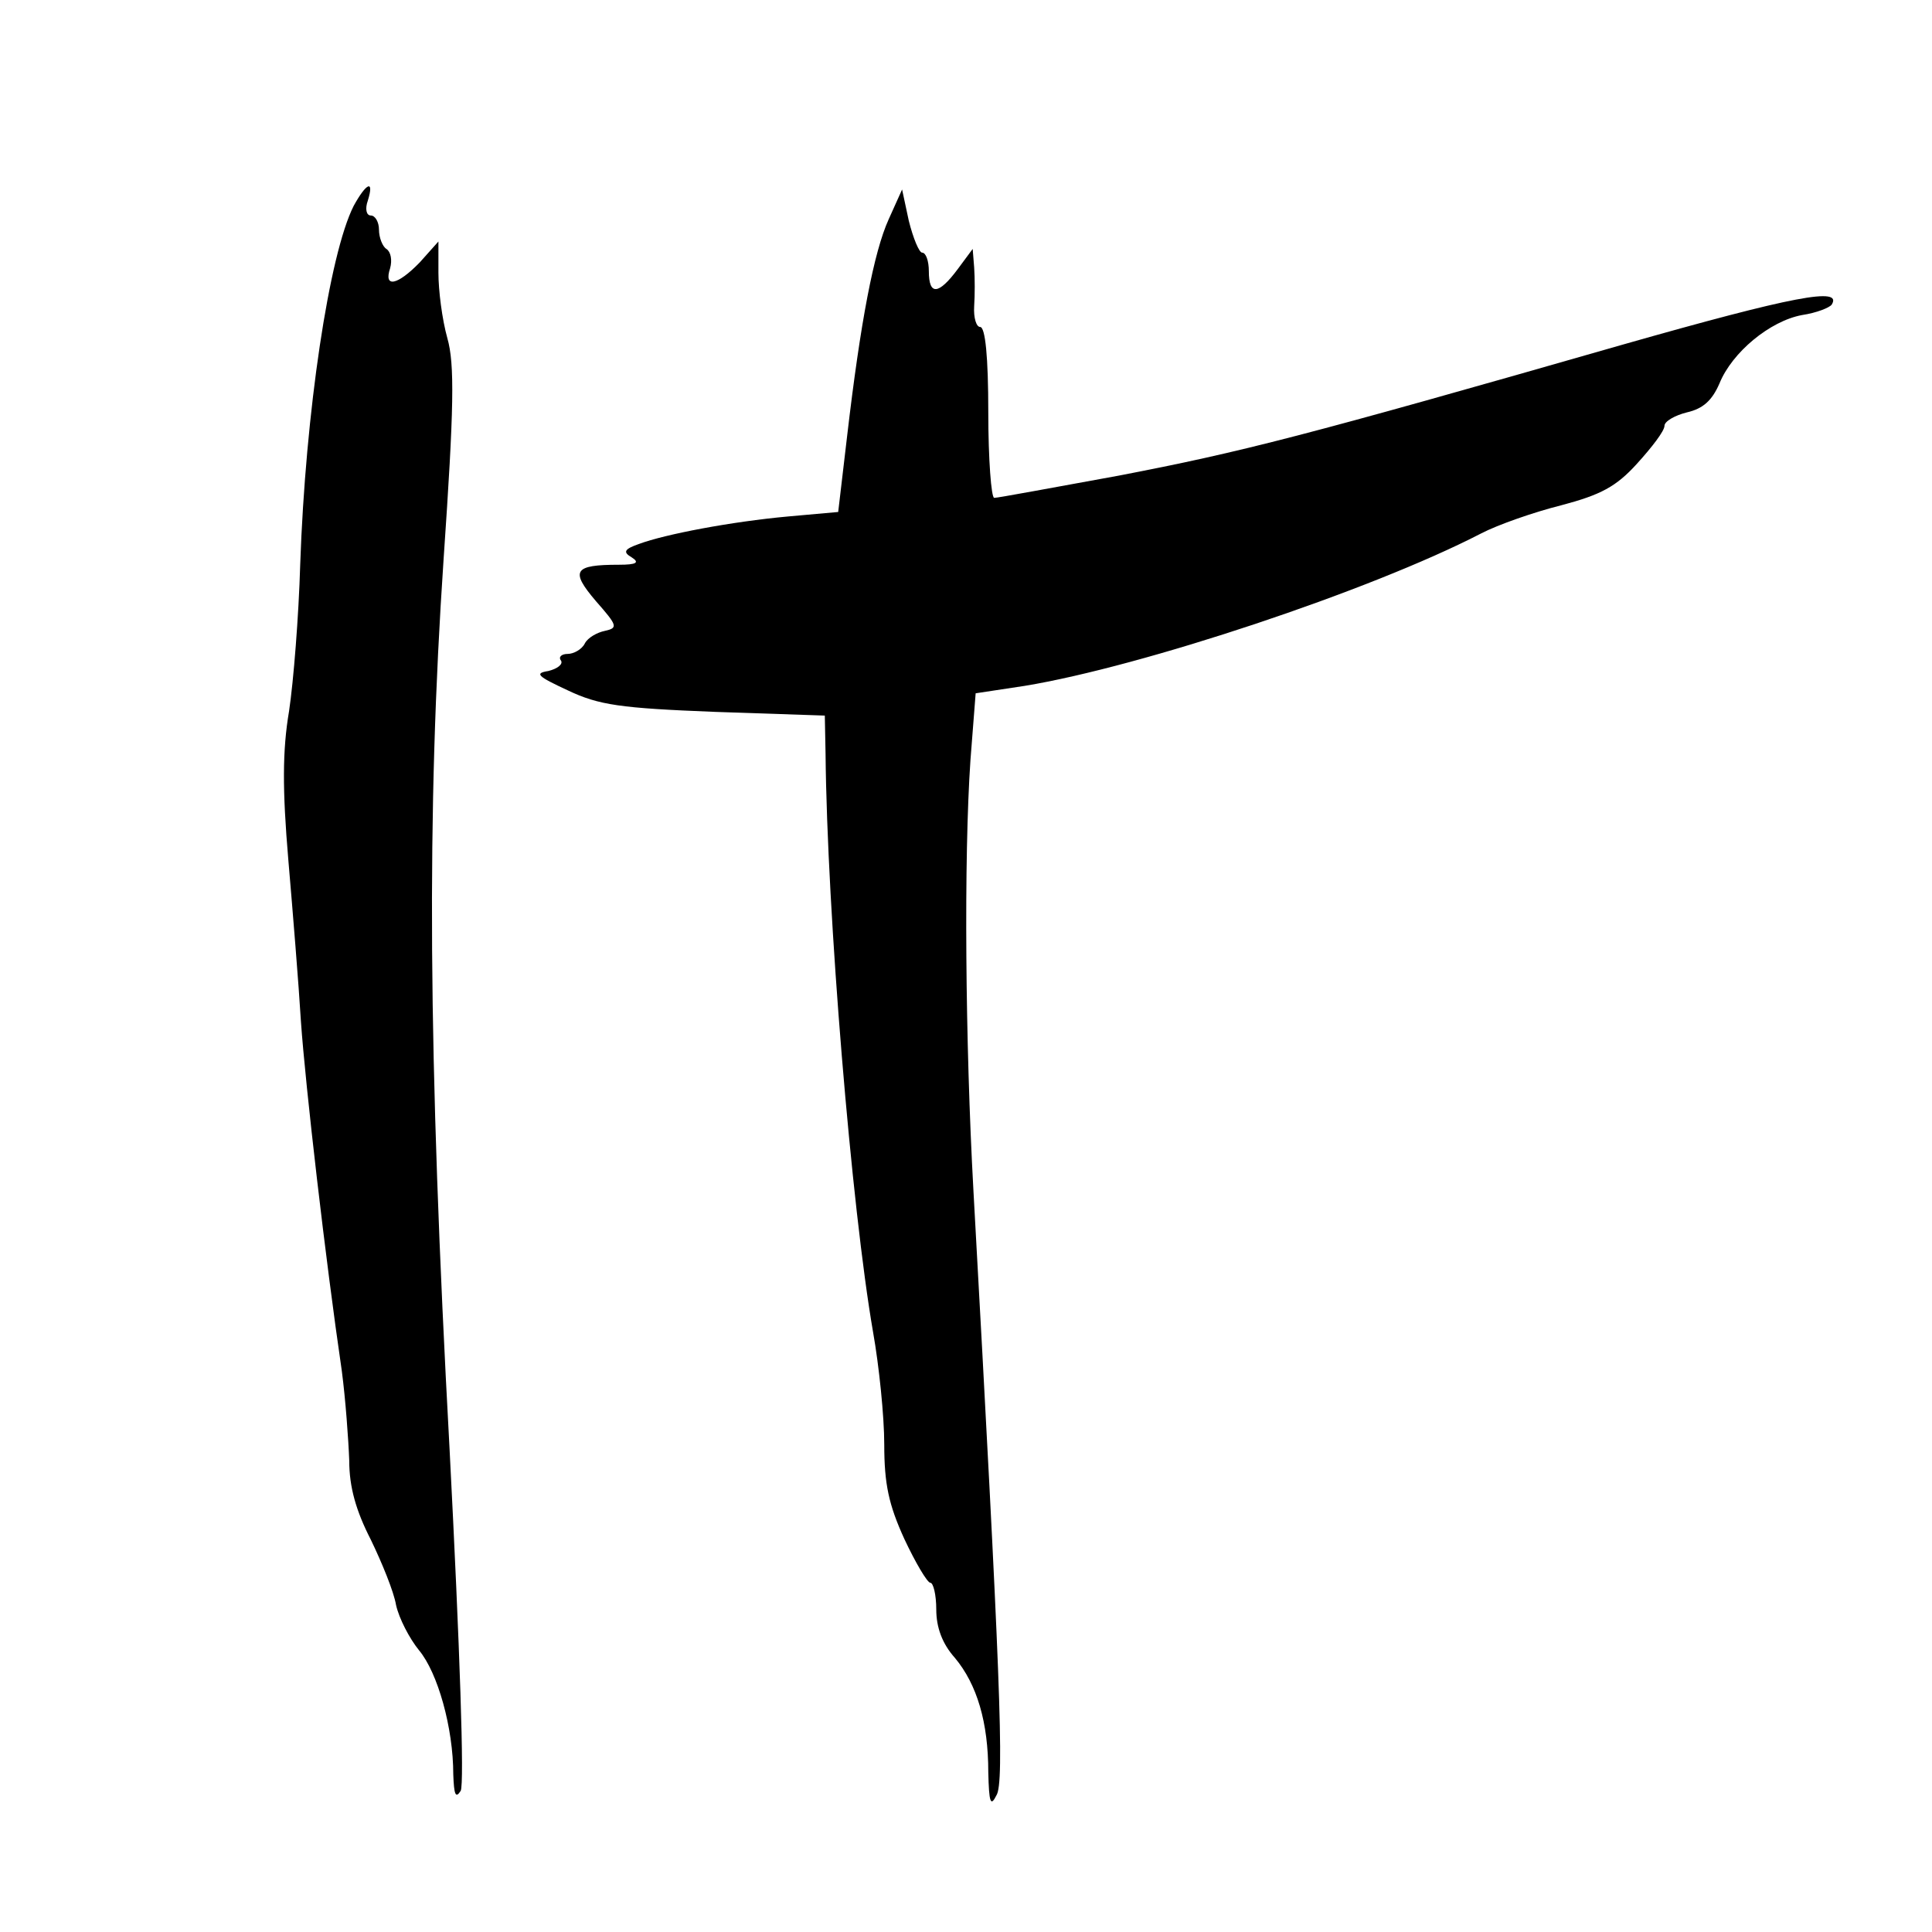
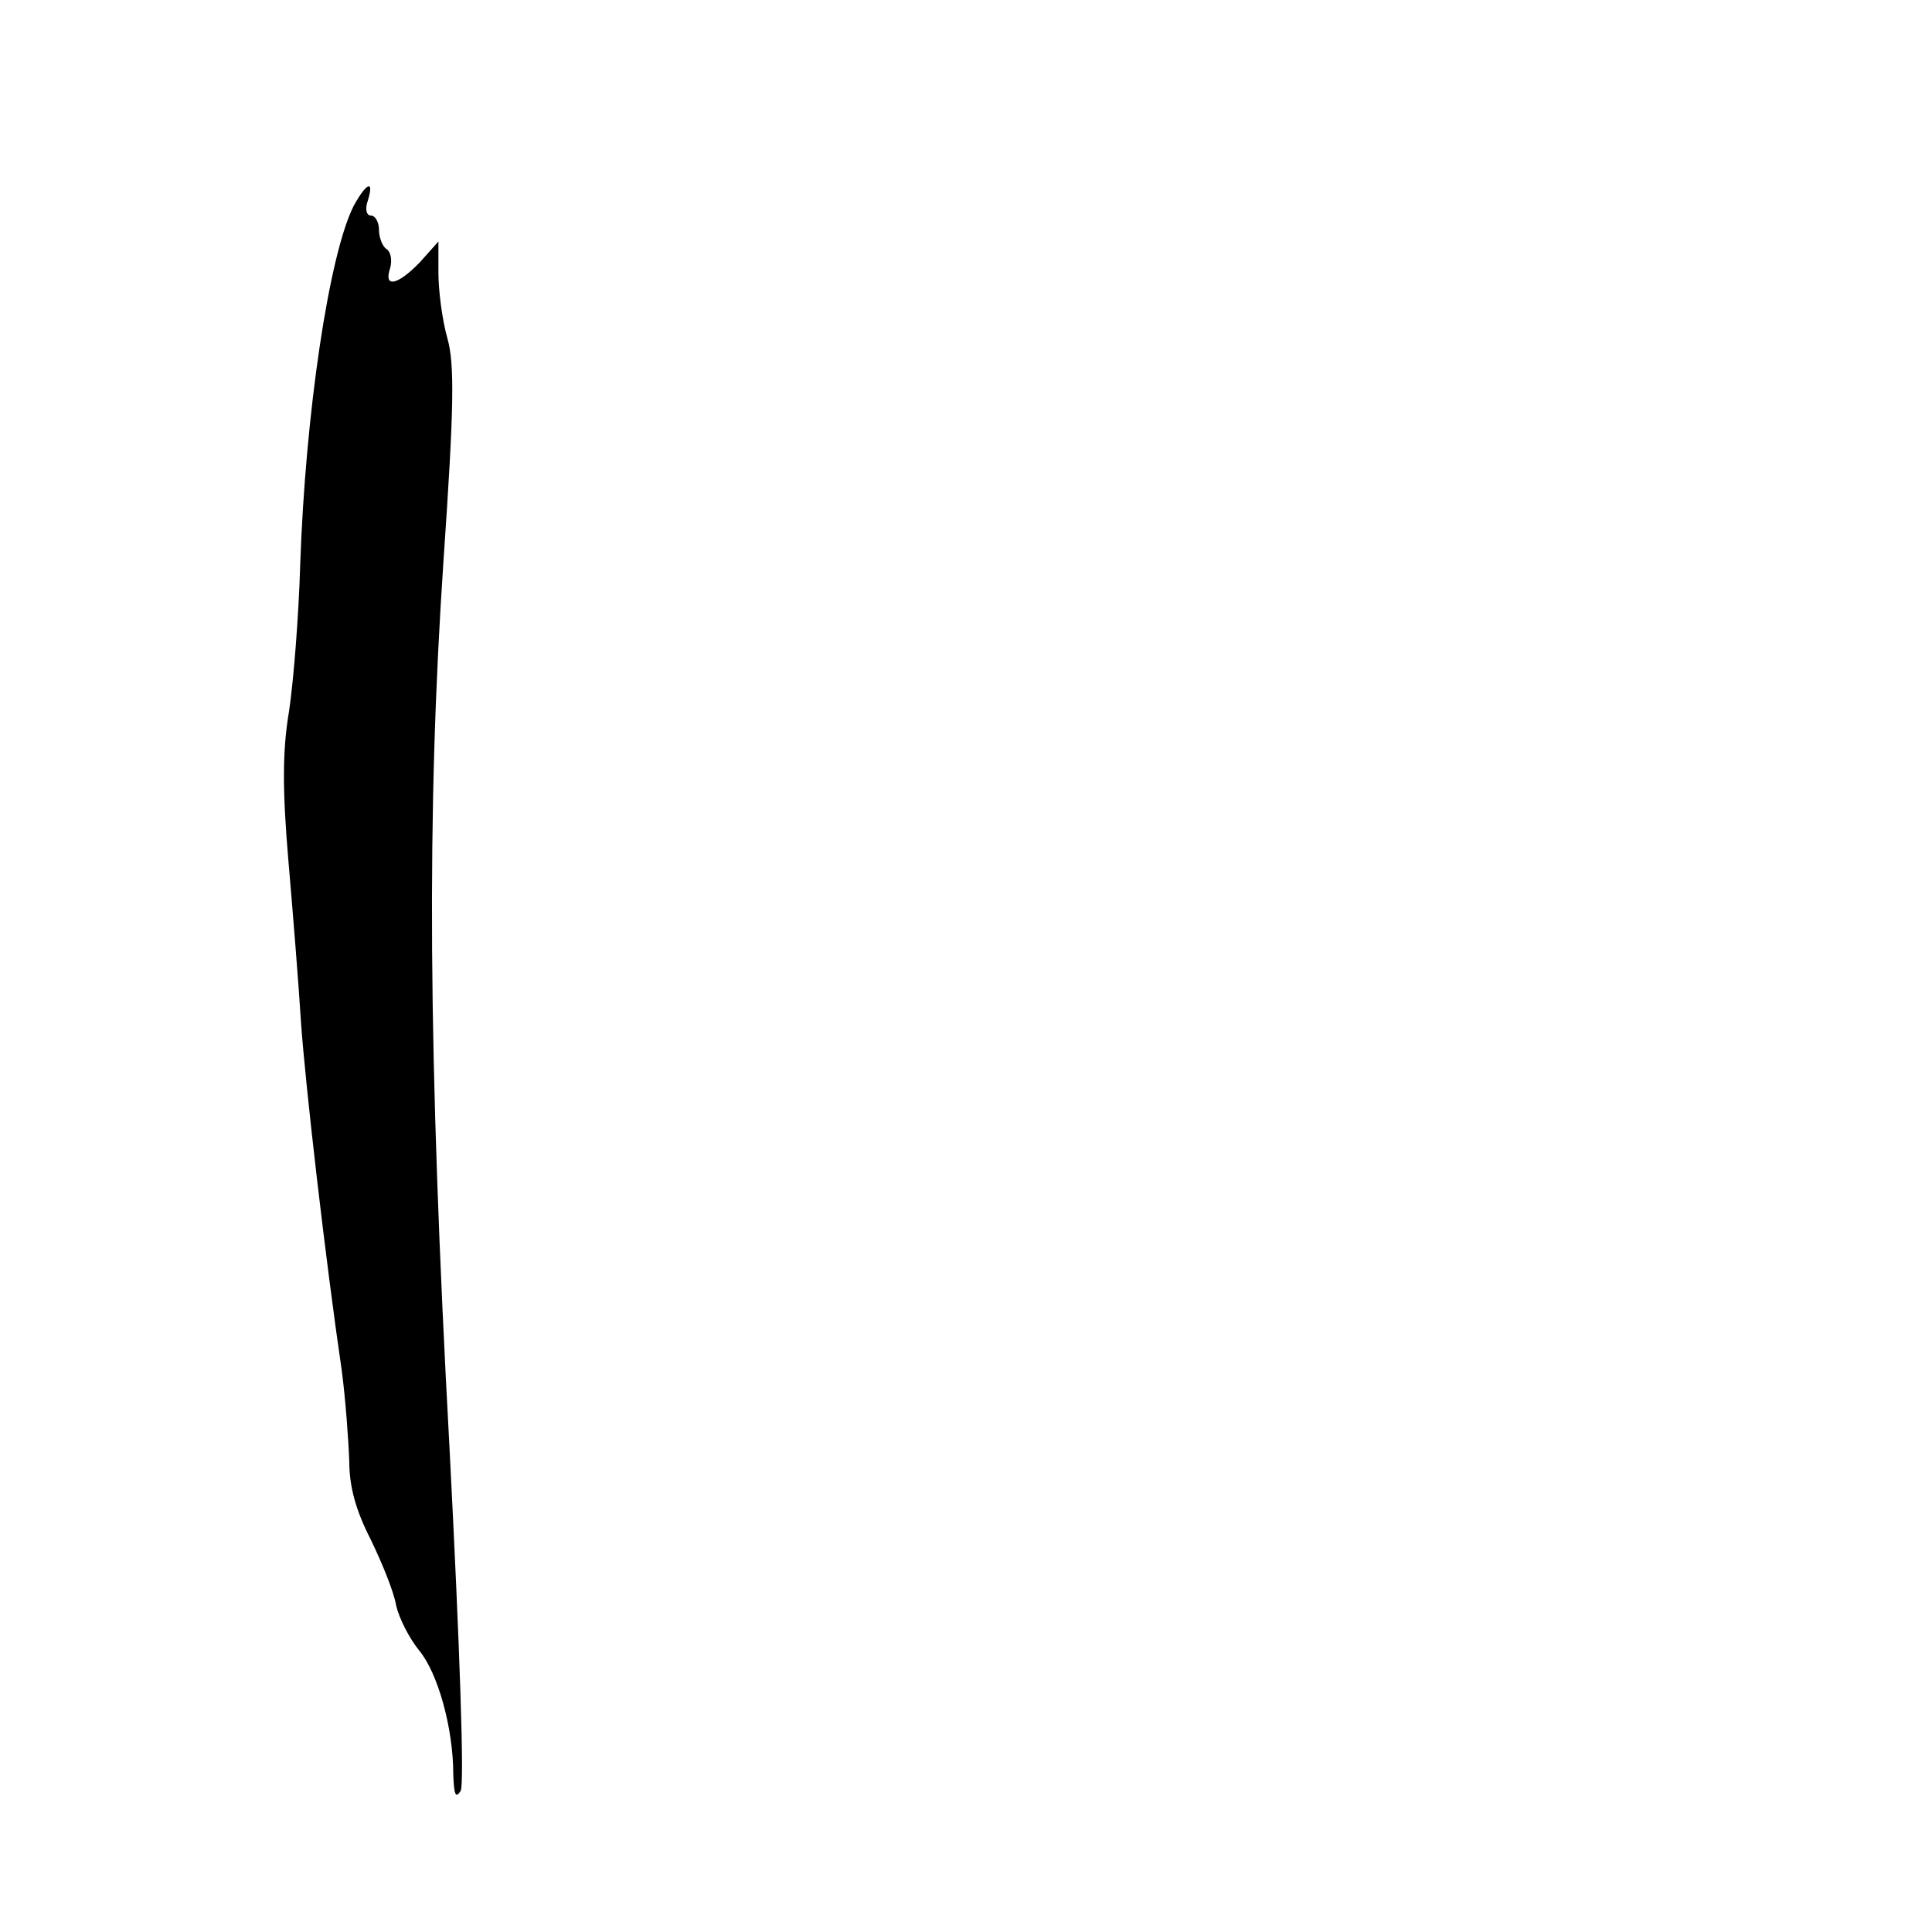
<svg xmlns="http://www.w3.org/2000/svg" version="1.0" width="260pt" height="260pt" viewBox="0 0 260 260" preserveAspectRatio="xMidYMid meet">
  <g transform="translate(0,260) scale(0.1,-0.1)" fill="#000000" stroke="none">
    <path d="M476 2323 c-33 -65 -65 -278 -72 -483 -2 -69 -9 -157 -15 -197 -9 -53 -9 -106 -1 -200 6 -70 14 -168 17 -218 6 -86 33 -320 55 -470 5 -38 9 -93 10 -121 0 -35 9 -67 29 -106 15 -31 31 -70 34 -88 4 -18 18 -45 31 -61 25 -30 46 -104 46 -167 1 -27 3 -33 10 -22 5 10 -1 189 -15 460 -29 533 -31 858 -8 1198 14 203 15 262 5 297 -7 25 -12 64 -12 88 l0 42 -25 -28 c-30 -31 -49 -35 -40 -8 3 11 1 22 -5 26 -5 3 -10 15 -10 26 0 10 -5 19 -11 19 -6 0 -8 9 -4 20 9 29 -2 24 -19 -7z" />
-     <path d="M1196 2305 c-20 -44 -38 -138 -56 -292 l-12 -102 -67 -6 c-77 -7 -166 -24 -201 -37 -20 -7 -22 -11 -10 -18 11 -7 7 -10 -17 -10 -61 0 -66 -8 -31 -49 29 -33 30 -36 12 -40 -10 -2 -23 -9 -27 -17 -4 -8 -15 -14 -23 -14 -8 0 -13 -4 -9 -9 3 -5 -5 -11 -17 -14 -19 -3 -15 -7 26 -26 42 -20 71 -24 198 -29 l148 -5 1 -51 c2 -214 35 -612 64 -779 8 -45 15 -113 15 -151 0 -53 6 -81 27 -127 15 -32 31 -59 35 -59 4 0 8 -16 8 -36 0 -24 8 -46 25 -65 30 -36 45 -87 45 -154 1 -41 3 -47 11 -31 11 17 5 165 -31 814 -11 199 -13 448 -4 579 l7 90 66 10 c158 26 465 128 614 205 23 12 72 29 108 38 53 14 74 25 102 56 20 22 37 44 37 51 0 6 14 14 30 18 22 5 34 16 44 39 17 42 68 84 111 92 20 3 37 10 40 14 15 24 -50 12 -282 -54 -429 -123 -511 -144 -677 -176 -88 -16 -163 -30 -168 -30 -4 0 -8 52 -8 115 0 75 -4 115 -11 115 -5 0 -9 12 -8 28 1 15 1 38 0 52 l-2 25 -20 -27 c-26 -35 -39 -36 -39 -3 0 14 -4 25 -9 25 -4 0 -12 19 -18 43 l-9 42 -18 -40z" />
  </g>
</svg>